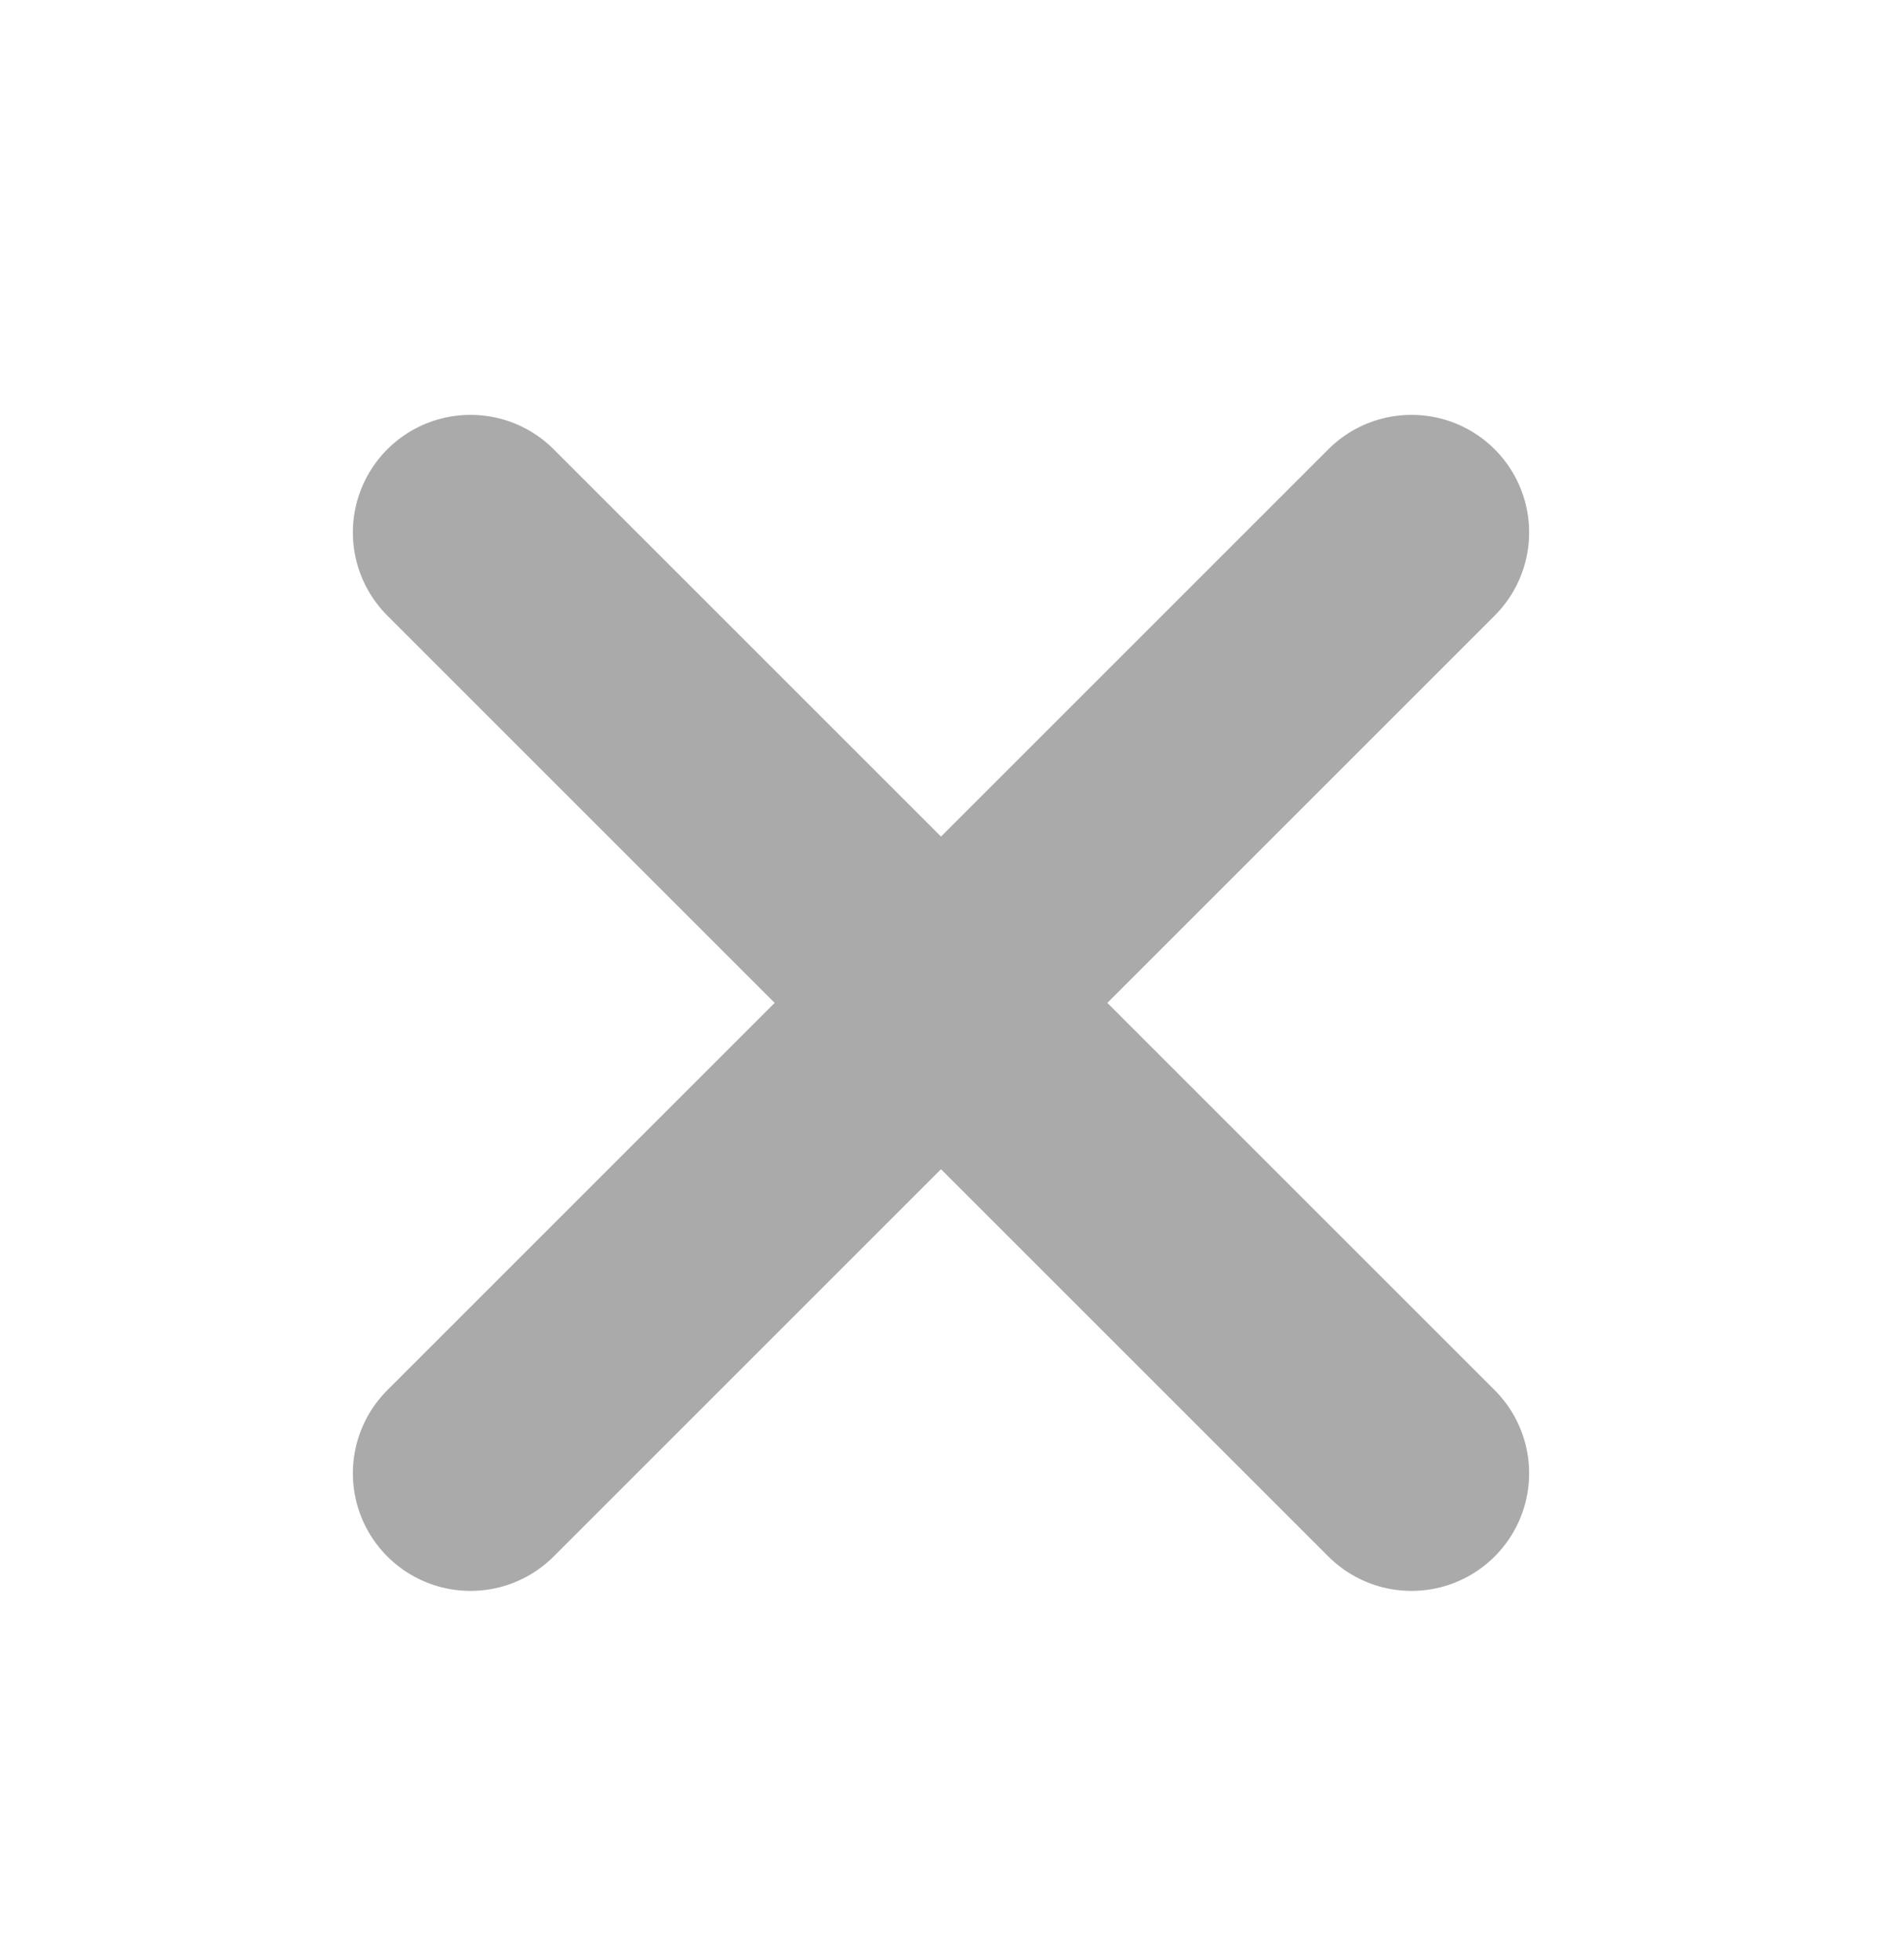
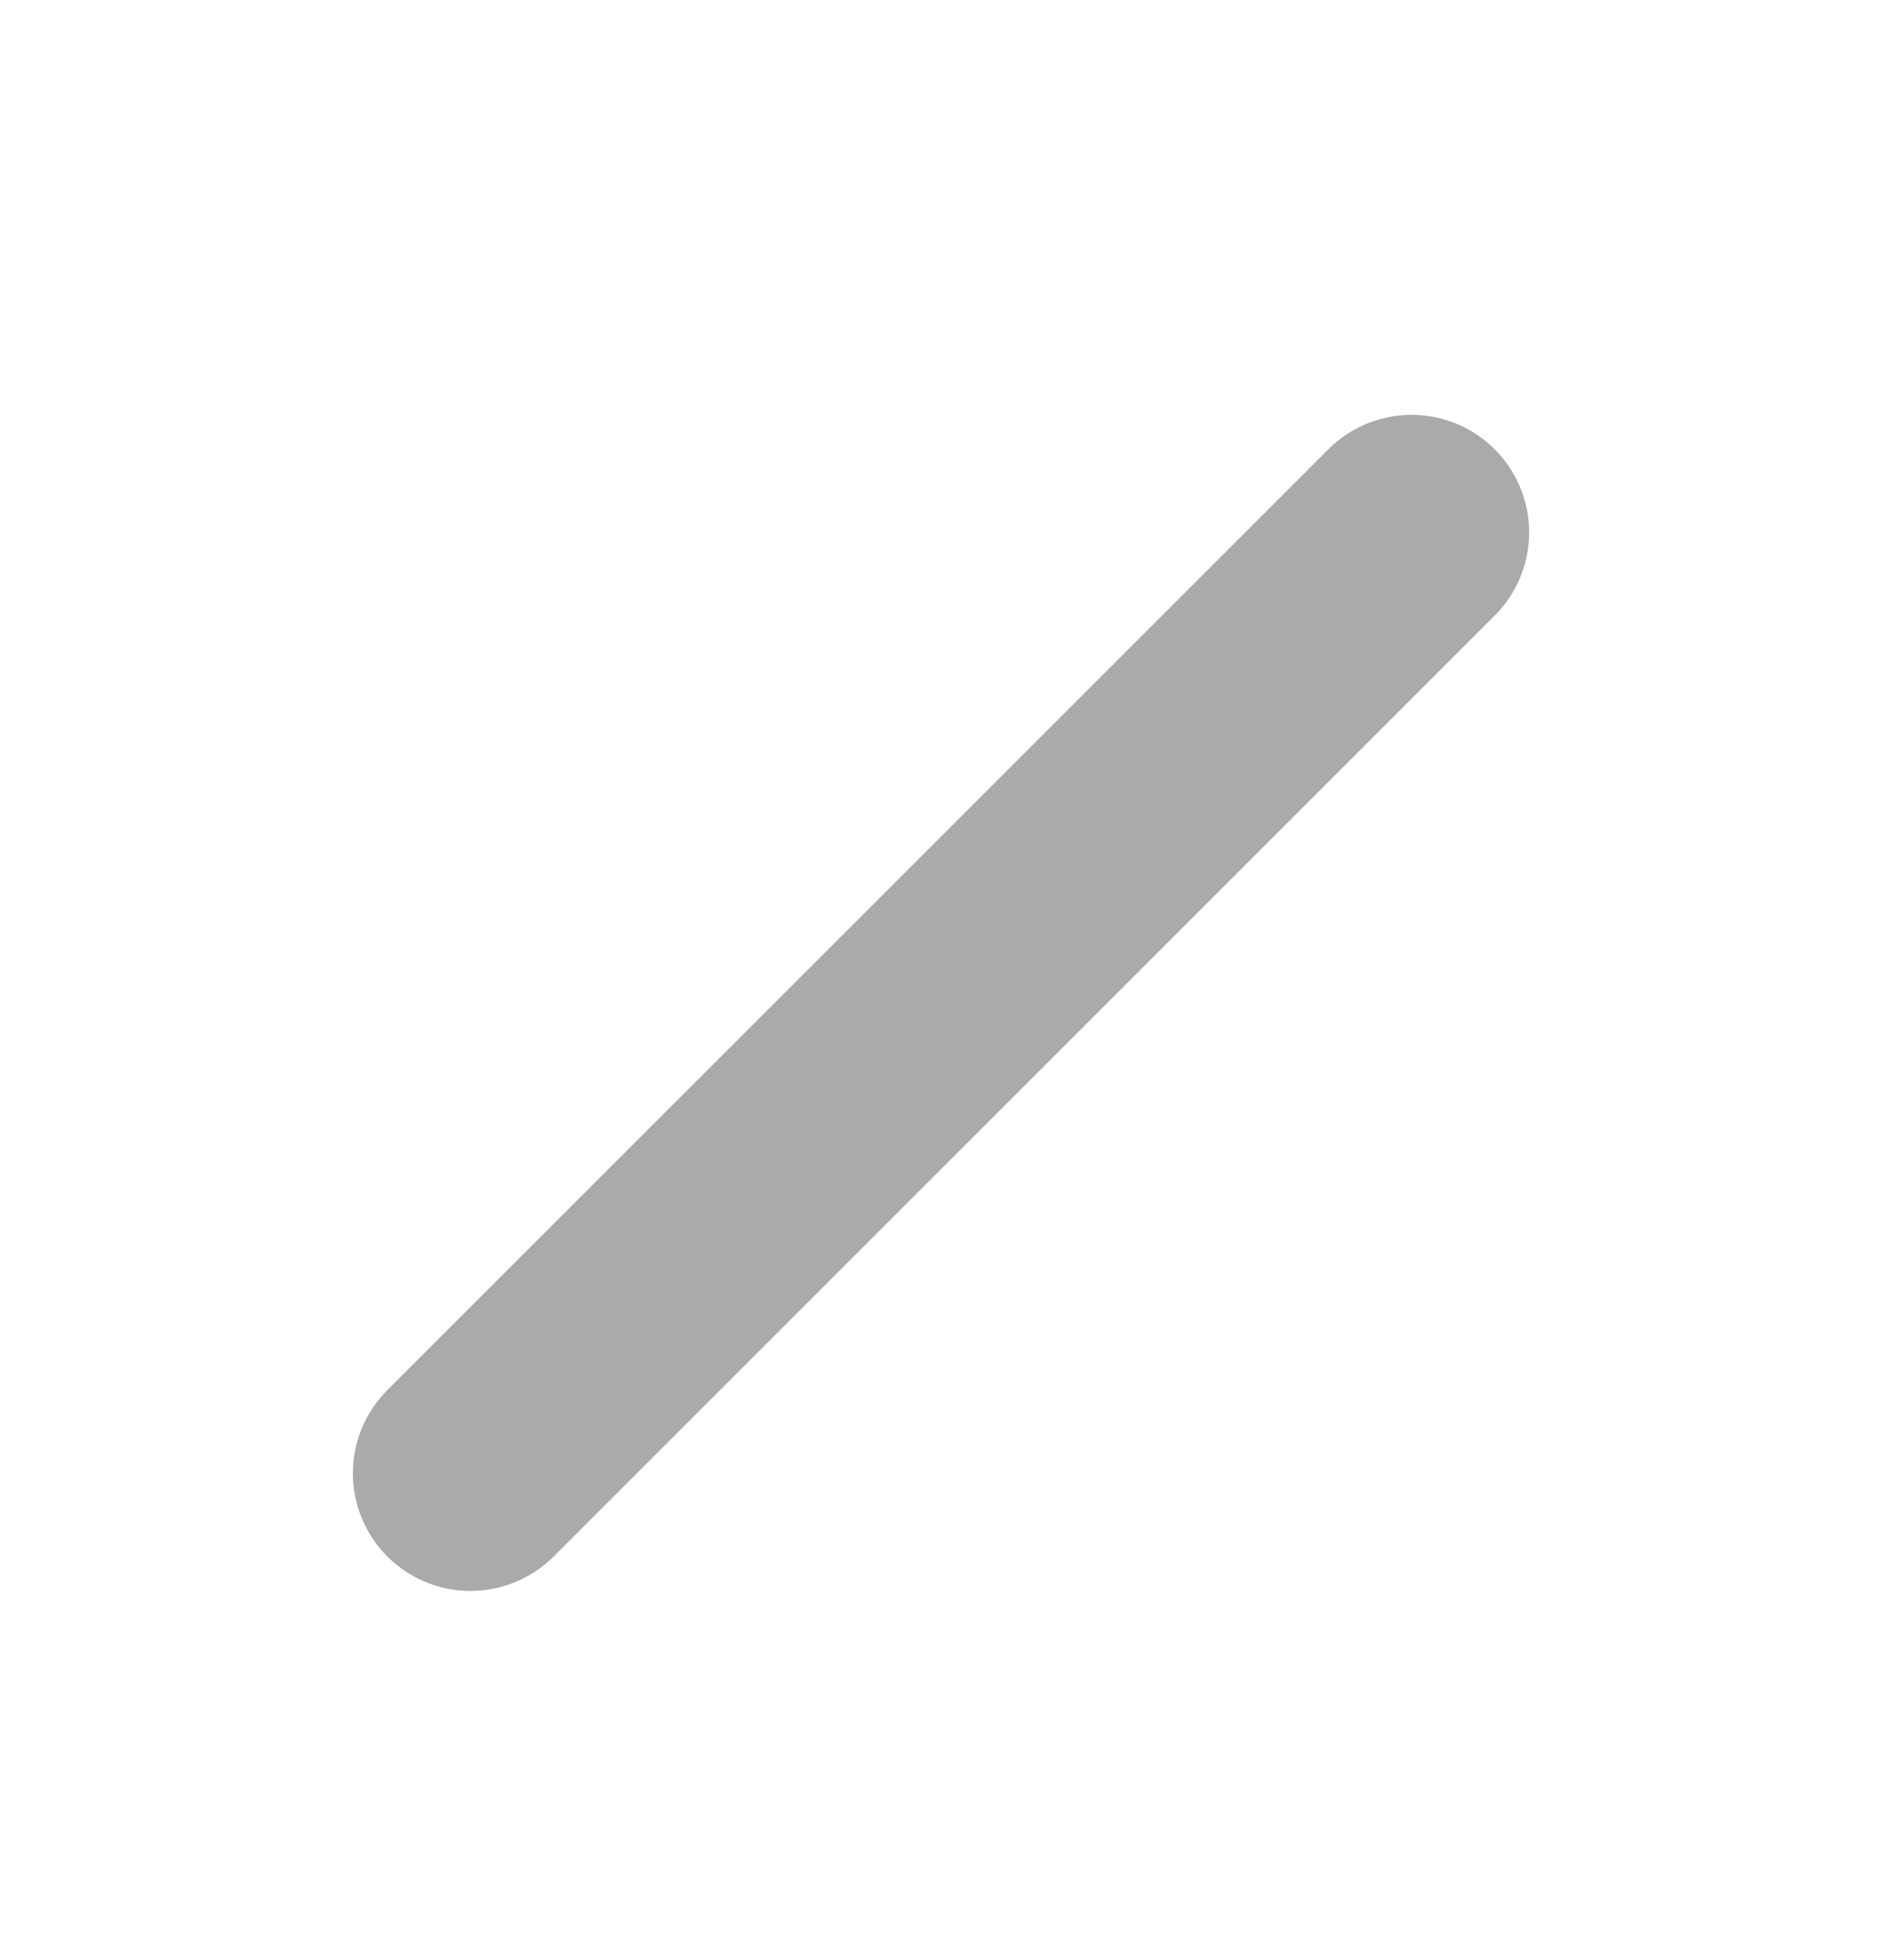
<svg xmlns="http://www.w3.org/2000/svg" width="24" height="25" viewBox="0 0 24 25" fill="none">
  <path d="M18 6.791L6 18.791" stroke="#AAAAAA" stroke-width="3" stroke-linecap="round" stroke-linejoin="round" />
-   <path d="M6 6.791L18 18.791" stroke="#AAAAAA" stroke-width="3" stroke-linecap="round" stroke-linejoin="round" />
</svg>